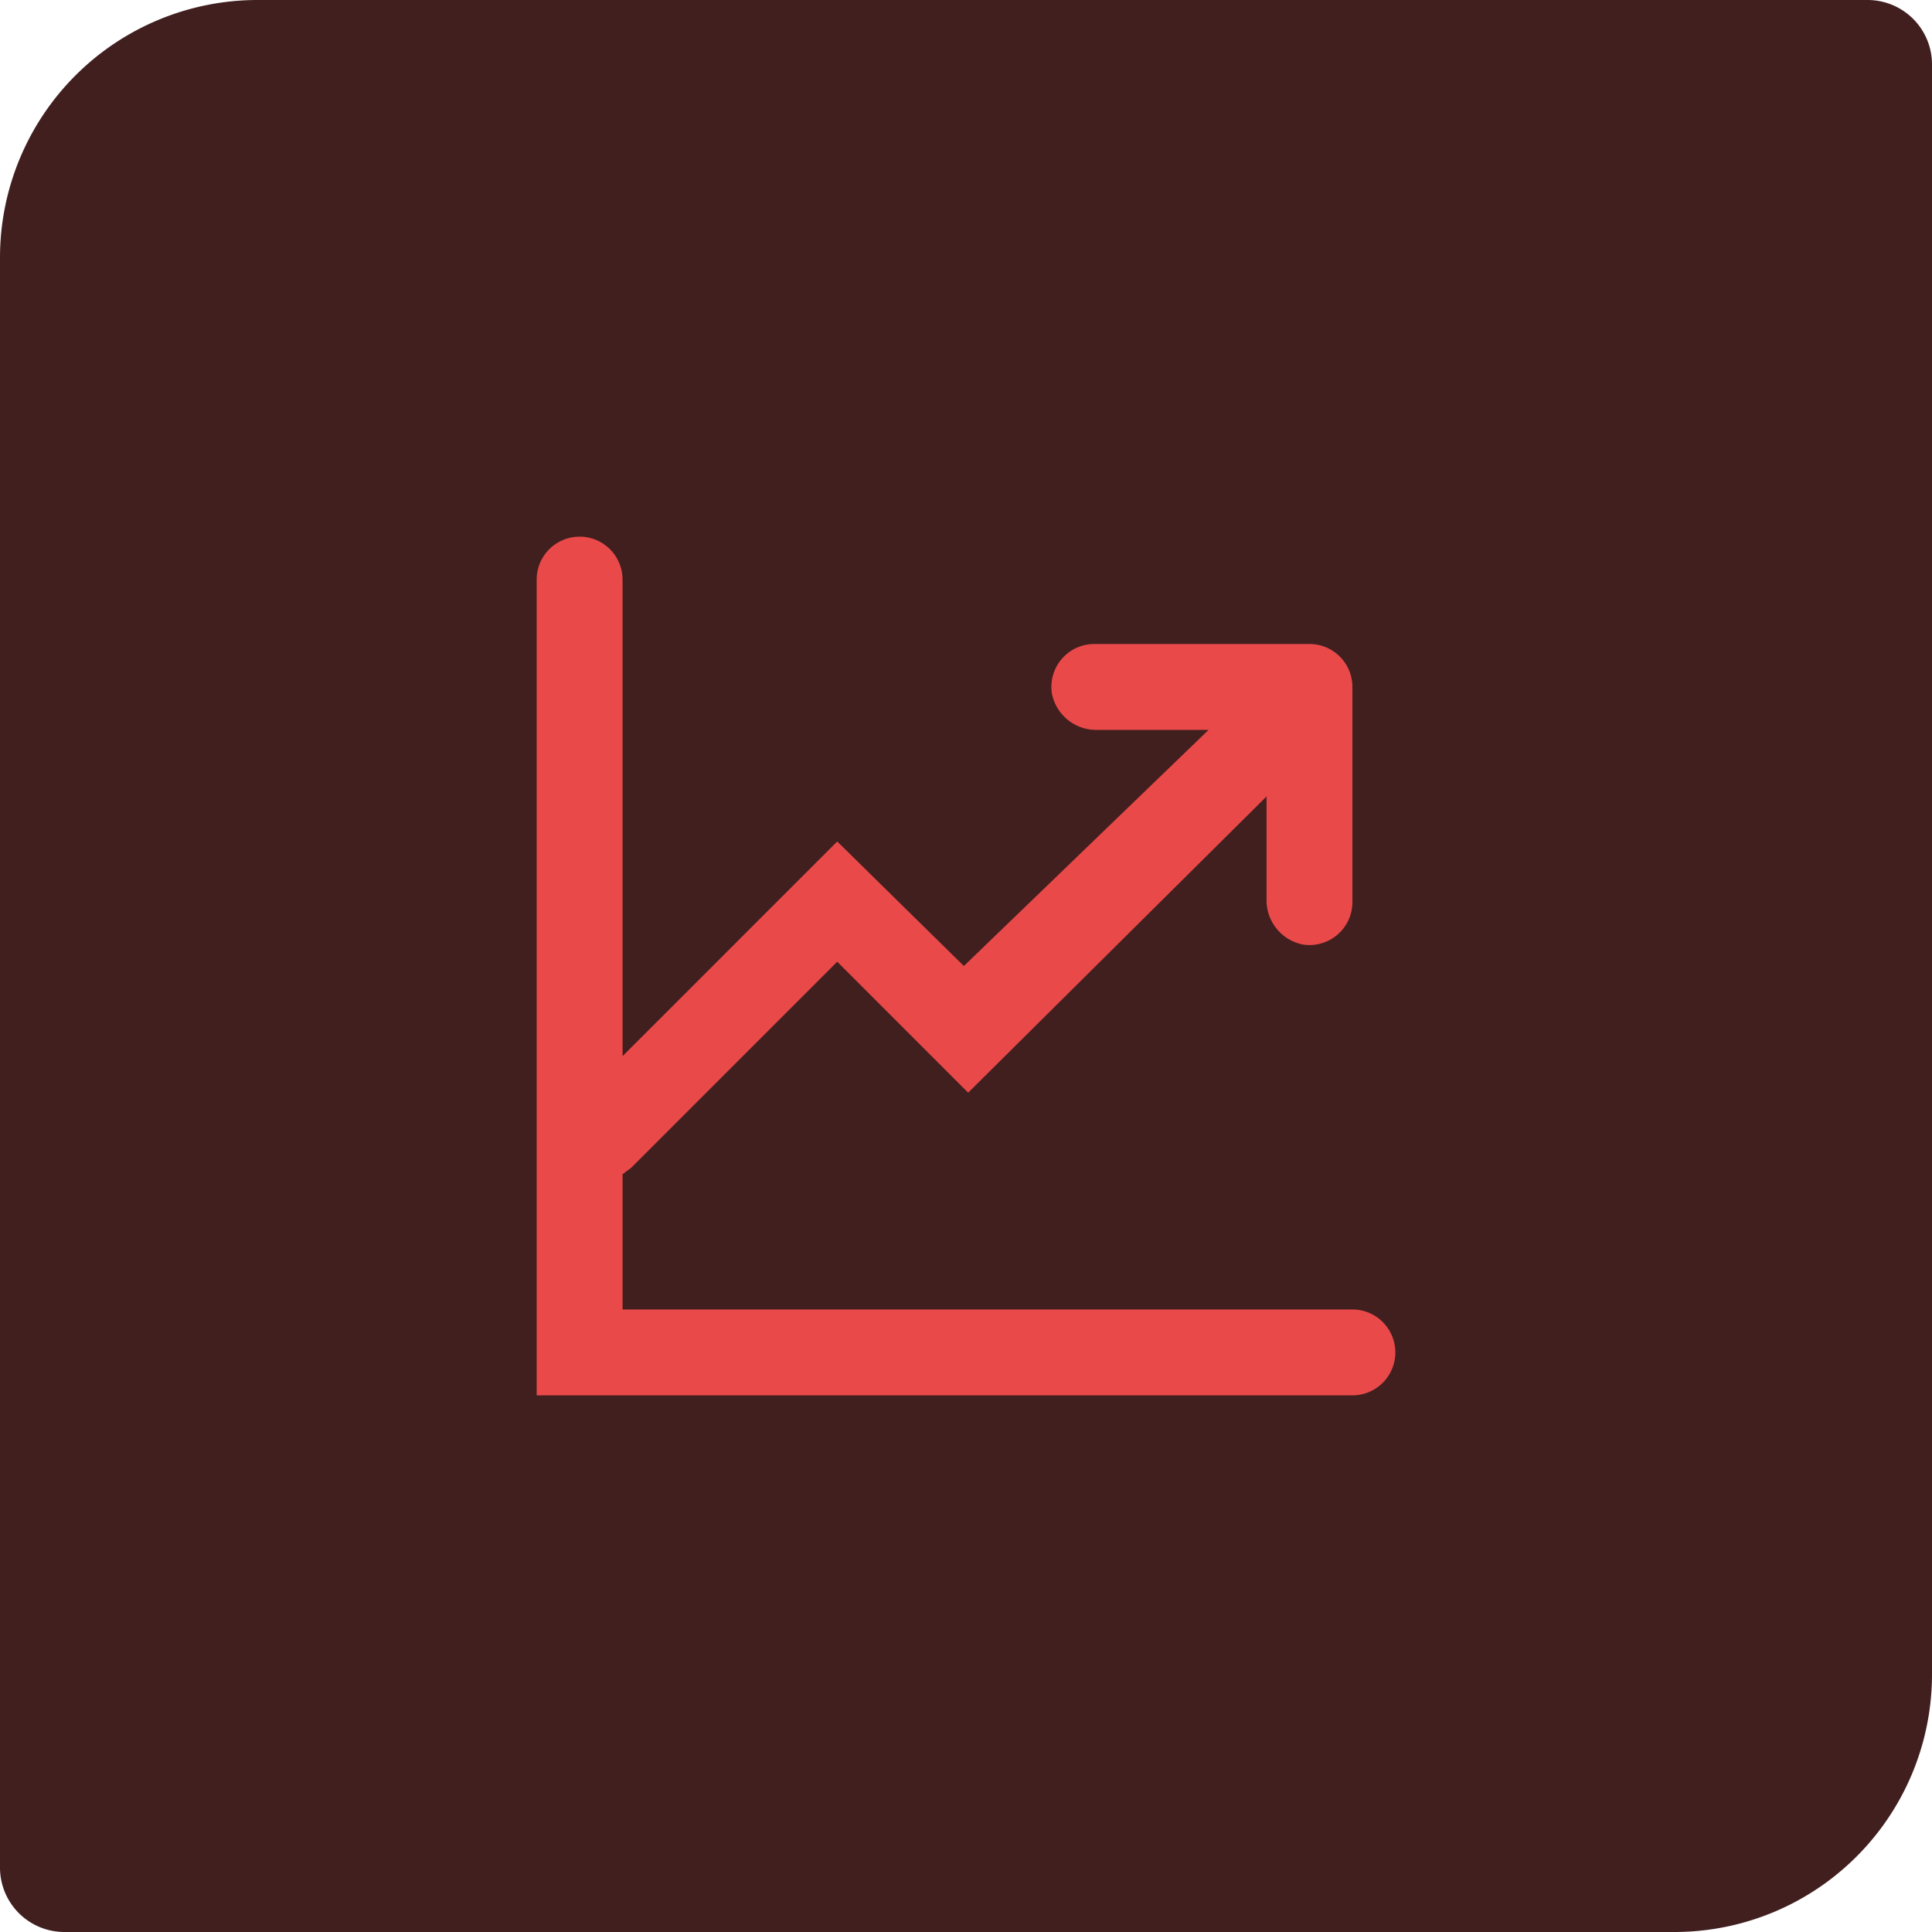
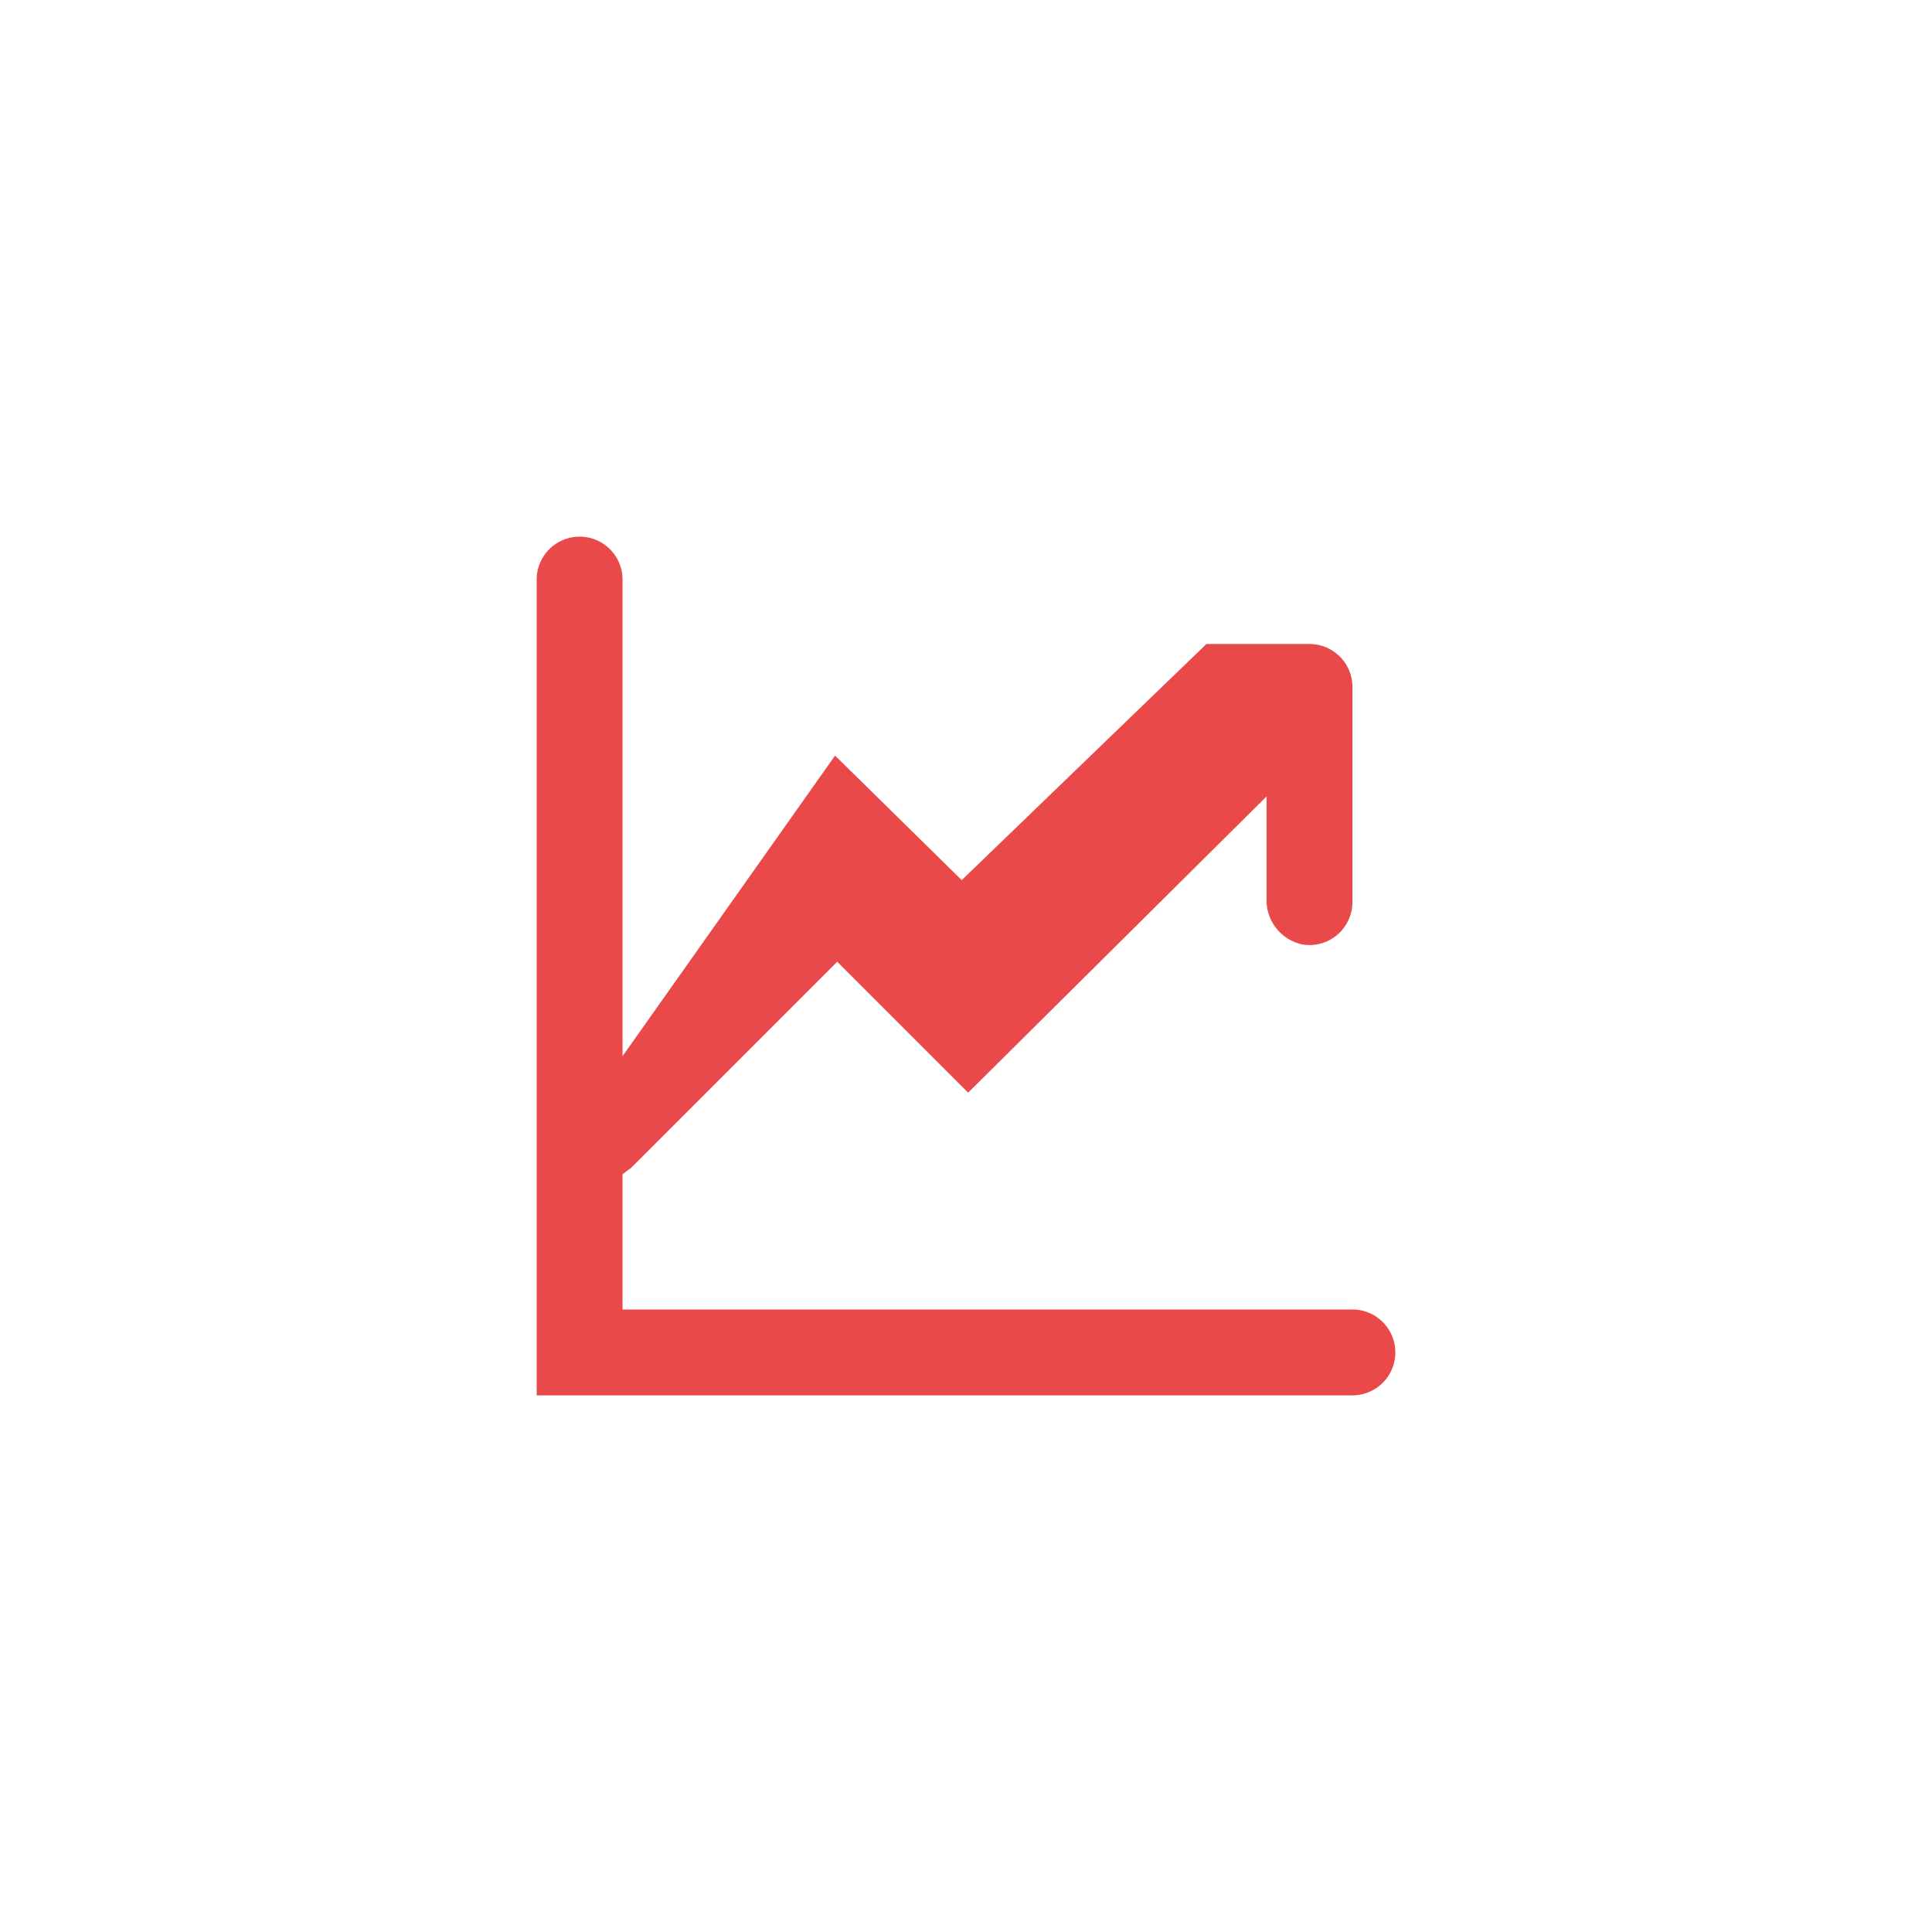
<svg xmlns="http://www.w3.org/2000/svg" width="60" height="60" viewBox="0 0 60 60">
  <g id="Group_13193" data-name="Group 13193" transform="translate(5375 8397)">
-     <path id="Rectangle_1701" data-name="Rectangle 1701" d="M8,0H58a2,2,0,0,1,2,2V52a8,8,0,0,1-8,8H2a2,2,0,0,1-2-2V8A8,8,0,0,1,8,0Z" transform="translate(-5375 -8397)" fill="#411f1f" />
    <g id="Layer_2" data-name="Layer 2" transform="translate(-5361 -8383)">
      <g id="invisible_box" data-name="invisible box">
        <rect id="Rectangle_1702" data-name="Rectangle 1702" width="32" height="32" fill="none" />
      </g>
      <g id="icons_Q2" data-name="icons Q2" transform="translate(2.667 2.667)">
-         <path id="Path_10269" data-name="Path 10269" d="M29.333,28H6.667V23.8l.267-.2,6.4-6.4L17.4,21.267l9.267-9.2v3.2a1.4,1.4,0,0,0,1.133,1.4,1.333,1.333,0,0,0,1.533-1.333V8.667A1.333,1.333,0,0,0,28,7.333H21.333A1.333,1.333,0,0,0,20,8.867,1.4,1.4,0,0,0,21.4,10h3.467l-7.6,7.333-3.933-3.867L6.667,20.133V5.333A1.333,1.333,0,1,0,4,5.333V30.667H29.333a1.333,1.333,0,1,0,0-2.667Z" transform="translate(-4 -4)" fill="#ea4949" />
+         <path id="Path_10269" data-name="Path 10269" d="M29.333,28H6.667V23.8l.267-.2,6.4-6.4L17.4,21.267l9.267-9.2v3.2a1.4,1.4,0,0,0,1.133,1.4,1.333,1.333,0,0,0,1.533-1.333V8.667A1.333,1.333,0,0,0,28,7.333H21.333h3.467l-7.6,7.333-3.933-3.867L6.667,20.133V5.333A1.333,1.333,0,1,0,4,5.333V30.667H29.333a1.333,1.333,0,1,0,0-2.667Z" transform="translate(-4 -4)" fill="#ea4949" />
      </g>
    </g>
  </g>
</svg>